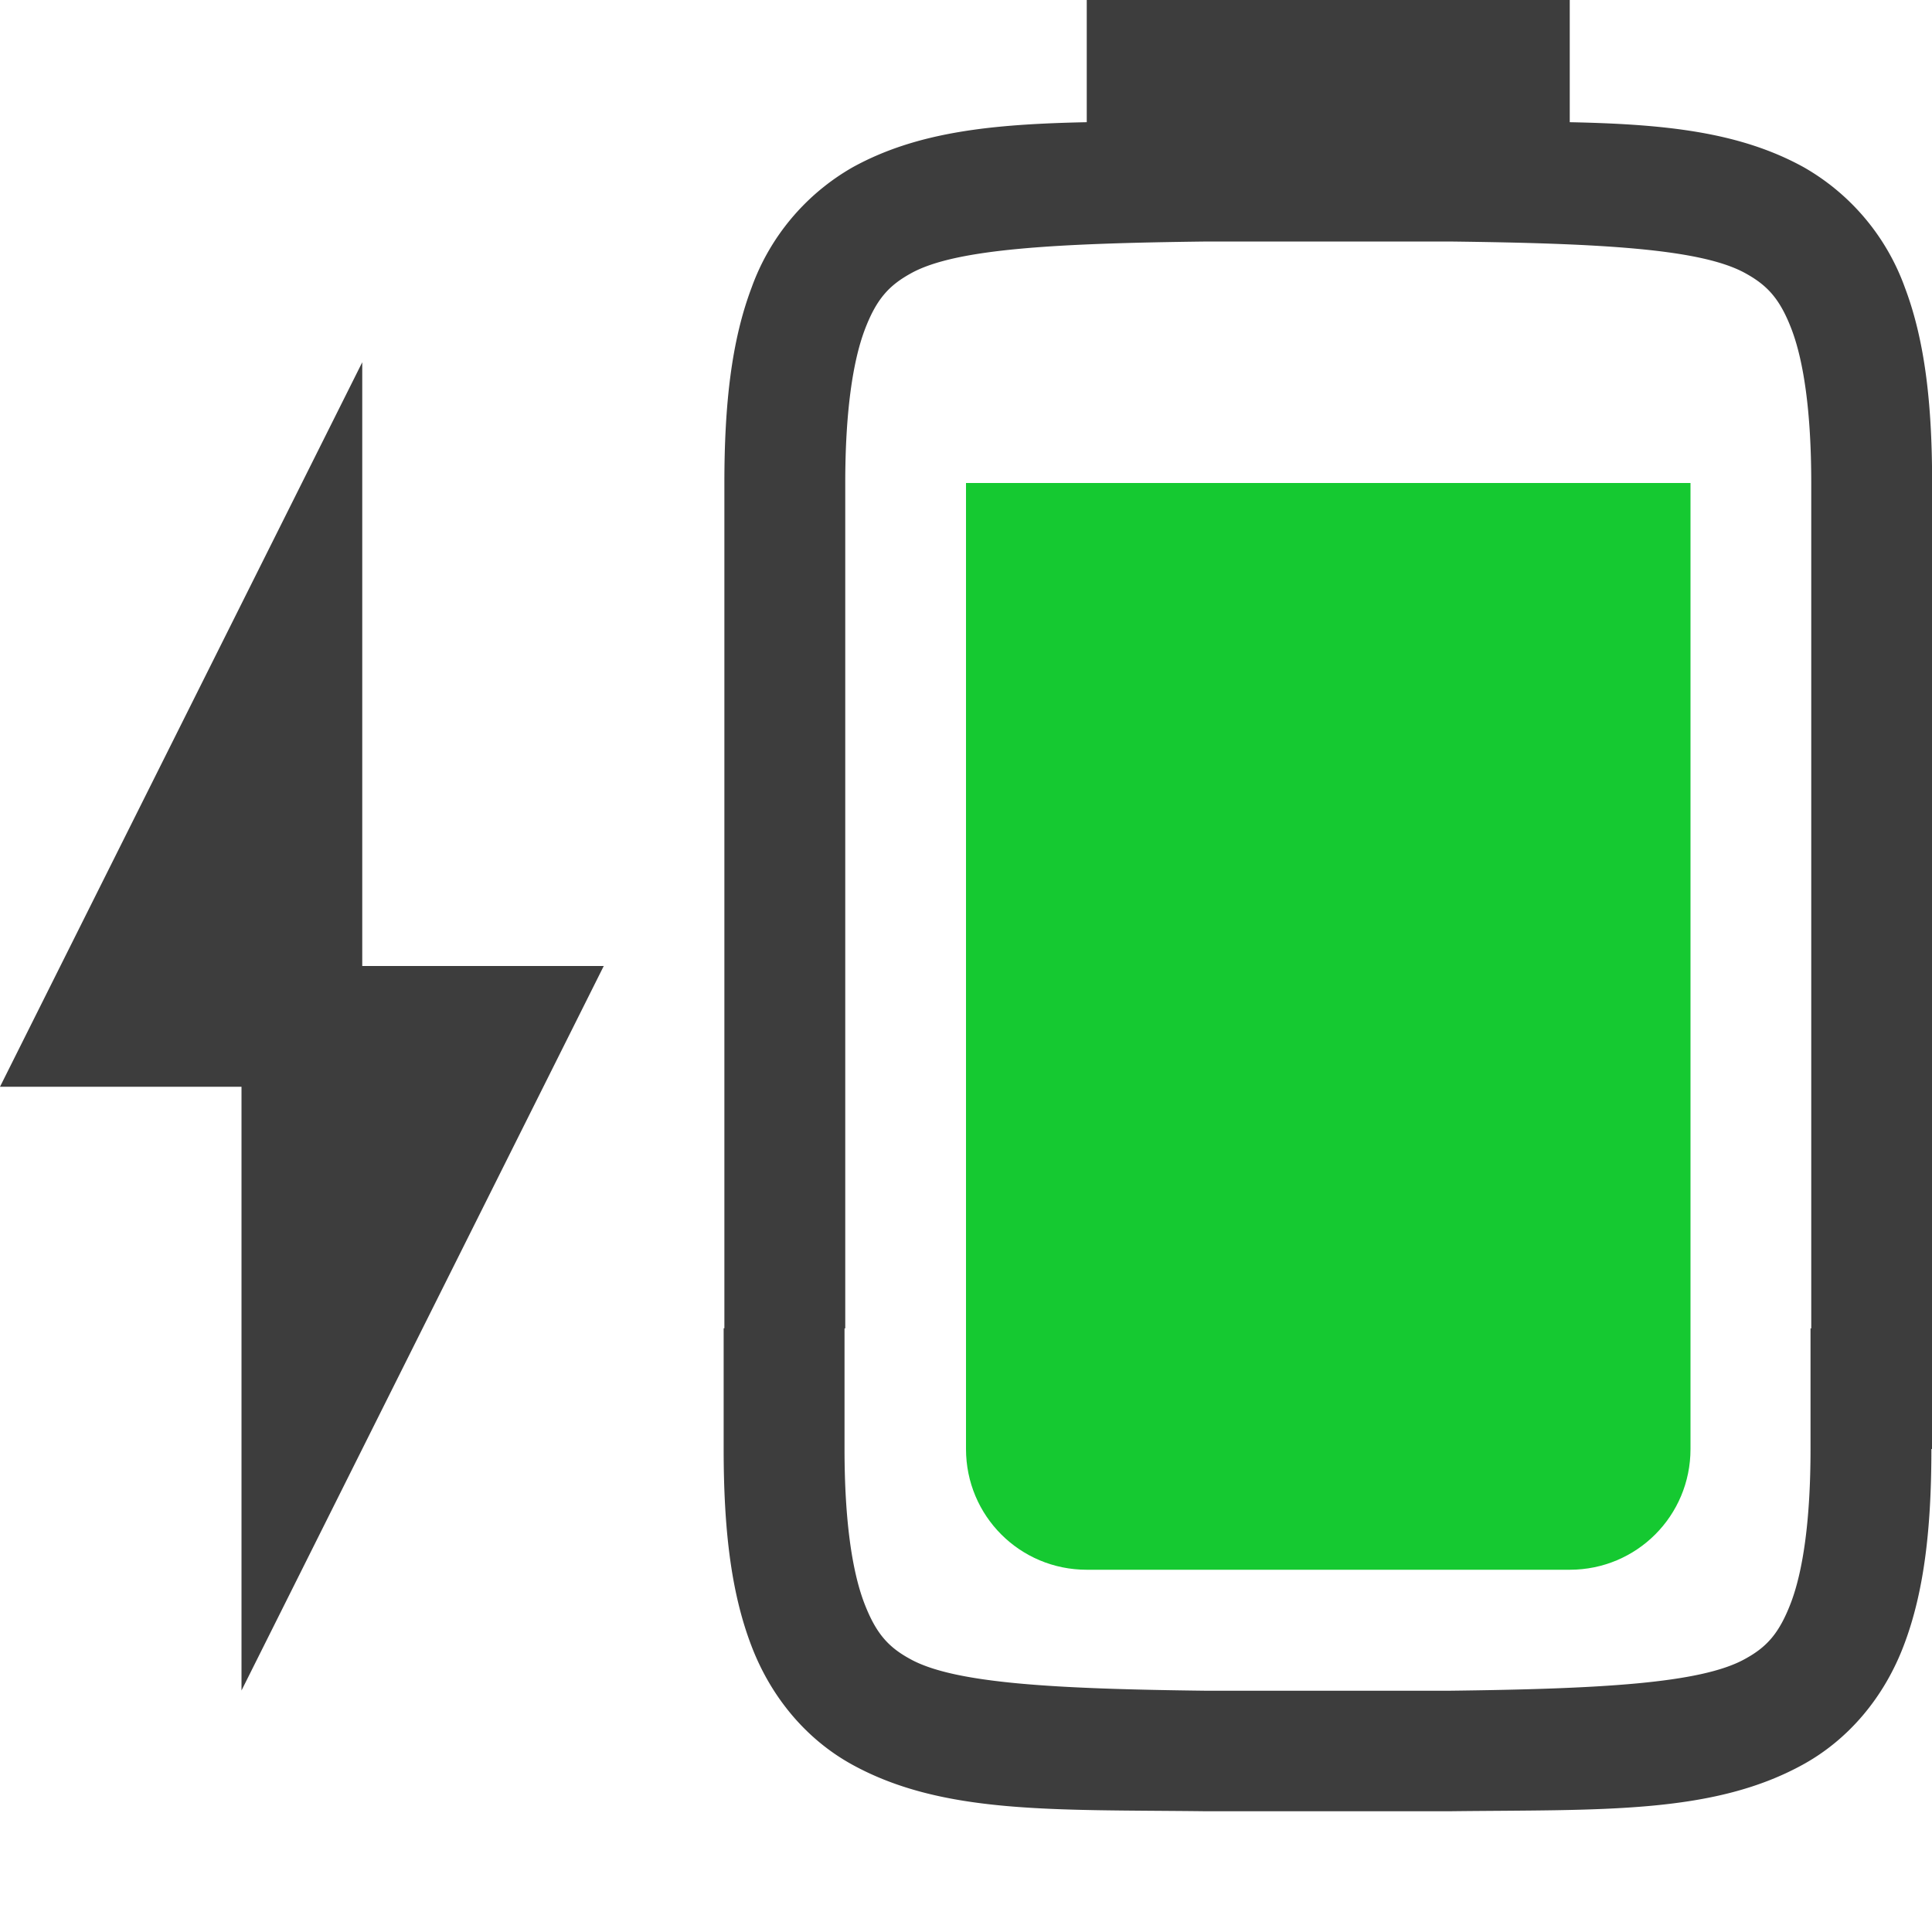
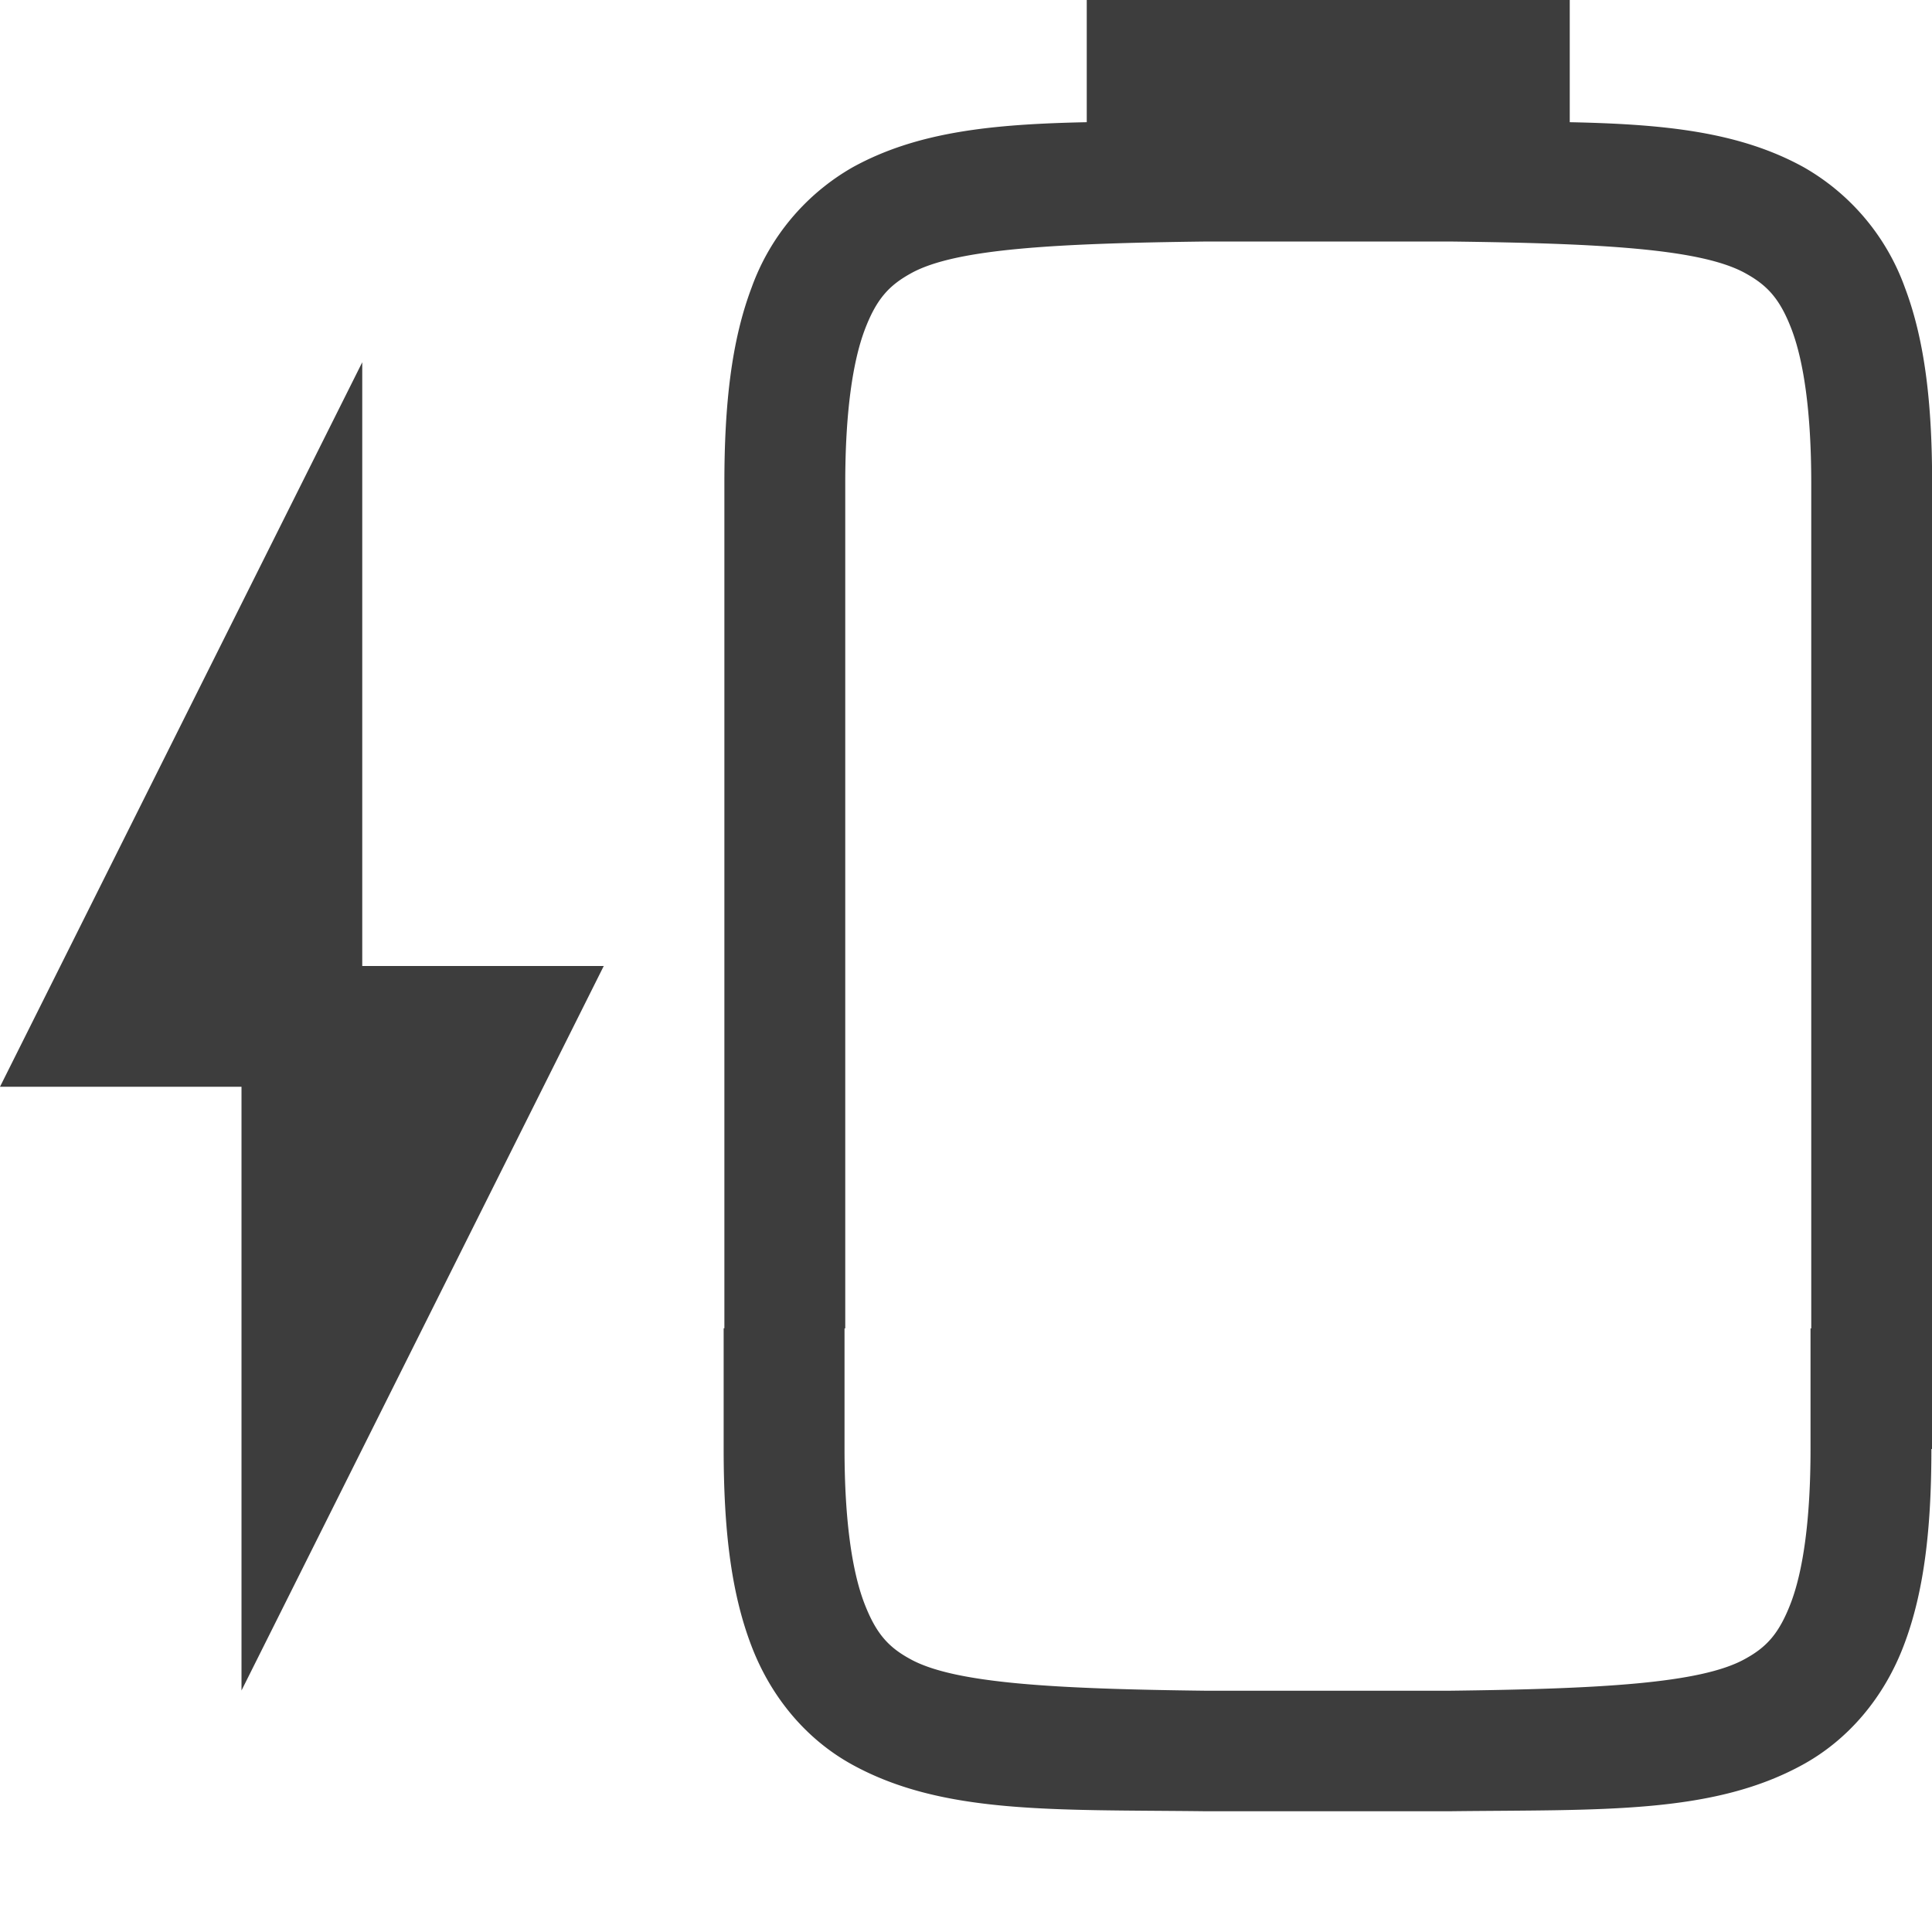
<svg xmlns="http://www.w3.org/2000/svg" version="1.1" viewBox="0 0 16 16">
  <path d="m9 0v1.012c-0.772 0.016-1.399 0.076-1.938 0.373a1.88 1.88 0 0 0-0.838 0.998c-0.165 0.437-0.225 0.96-0.225 1.617v7h-0.006v1c0 0.658 0.06 1.179 0.225 1.617 0.164 0.439 0.462 0.789 0.838 0.996 0.753 0.415 1.674 0.372 2.932 0.387h2.012c1.258-0.015 2.179 0.028 2.932-0.387 0.376-0.207 0.674-0.557 0.838-0.996 0.165-0.438 0.225-0.959 0.225-1.617h0.006v-8c0-0.657-0.06-1.18-0.225-1.617a1.88 1.88 0 0 0-0.838-0.998c-0.538-0.297-1.166-0.357-1.938-0.373v-1.012zm1 2h2c1.26 0.015 2.087 0.06 2.453 0.262 0.184 0.101 0.289 0.213 0.387 0.473 0.097 0.26 0.16 0.674 0.16 1.266v7h-0.006v1c0 0.592-0.063 1.006-0.16 1.266-0.098 0.259-0.201 0.373-0.385 0.473-0.365 0.202-1.196 0.247-2.455 0.262h-2c-1.259-0.015-2.09-0.06-2.455-0.262-0.184-0.1-0.287-0.214-0.385-0.473-0.097-0.26-0.16-0.674-0.16-1.266v-1h0.006v-7c0-0.592 0.063-1.006 0.16-1.266 0.098-0.26 0.203-0.372 0.387-0.473 0.366-0.202 1.193-0.247 2.453-0.262zm-7 1-3 6h2v5l3-6h-2z" enable-background="new" fill="#3D3D3D" />
-   <path class="success" d="m8 4v8c0 0.554 0.446 1 1 1h4c0.554 0 1-0.446 1-1v-8h-6z" fill="#15c931" stroke-width="5" />
</svg>